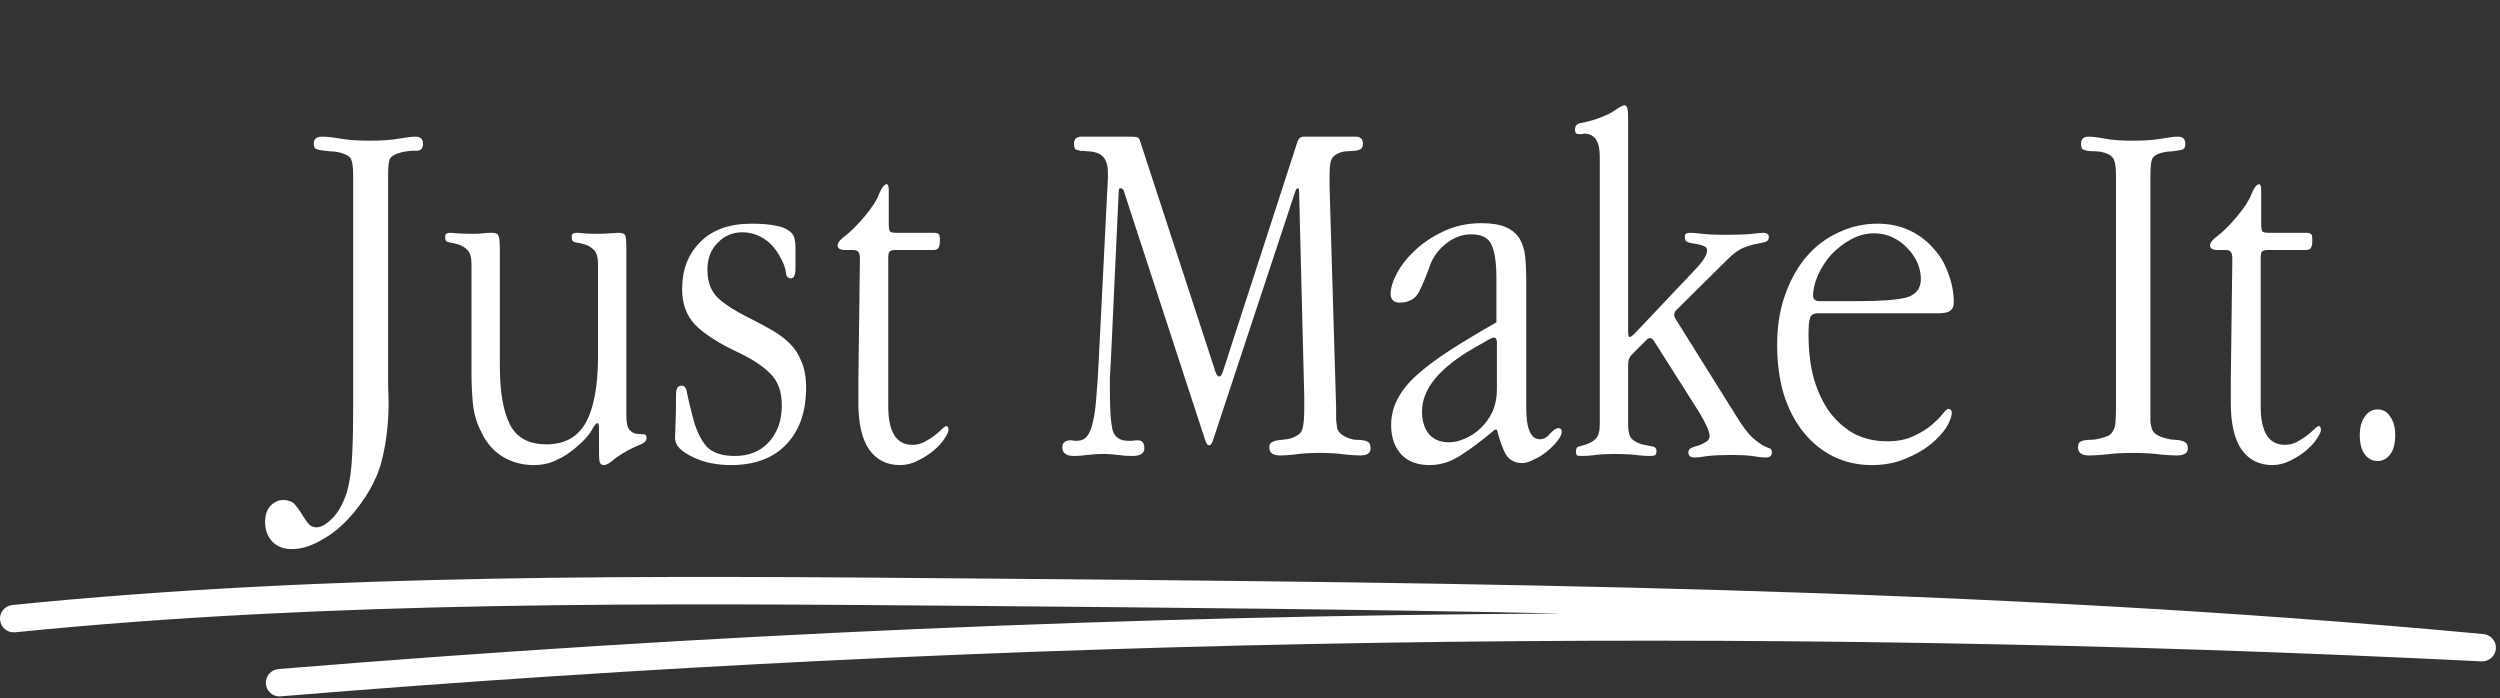
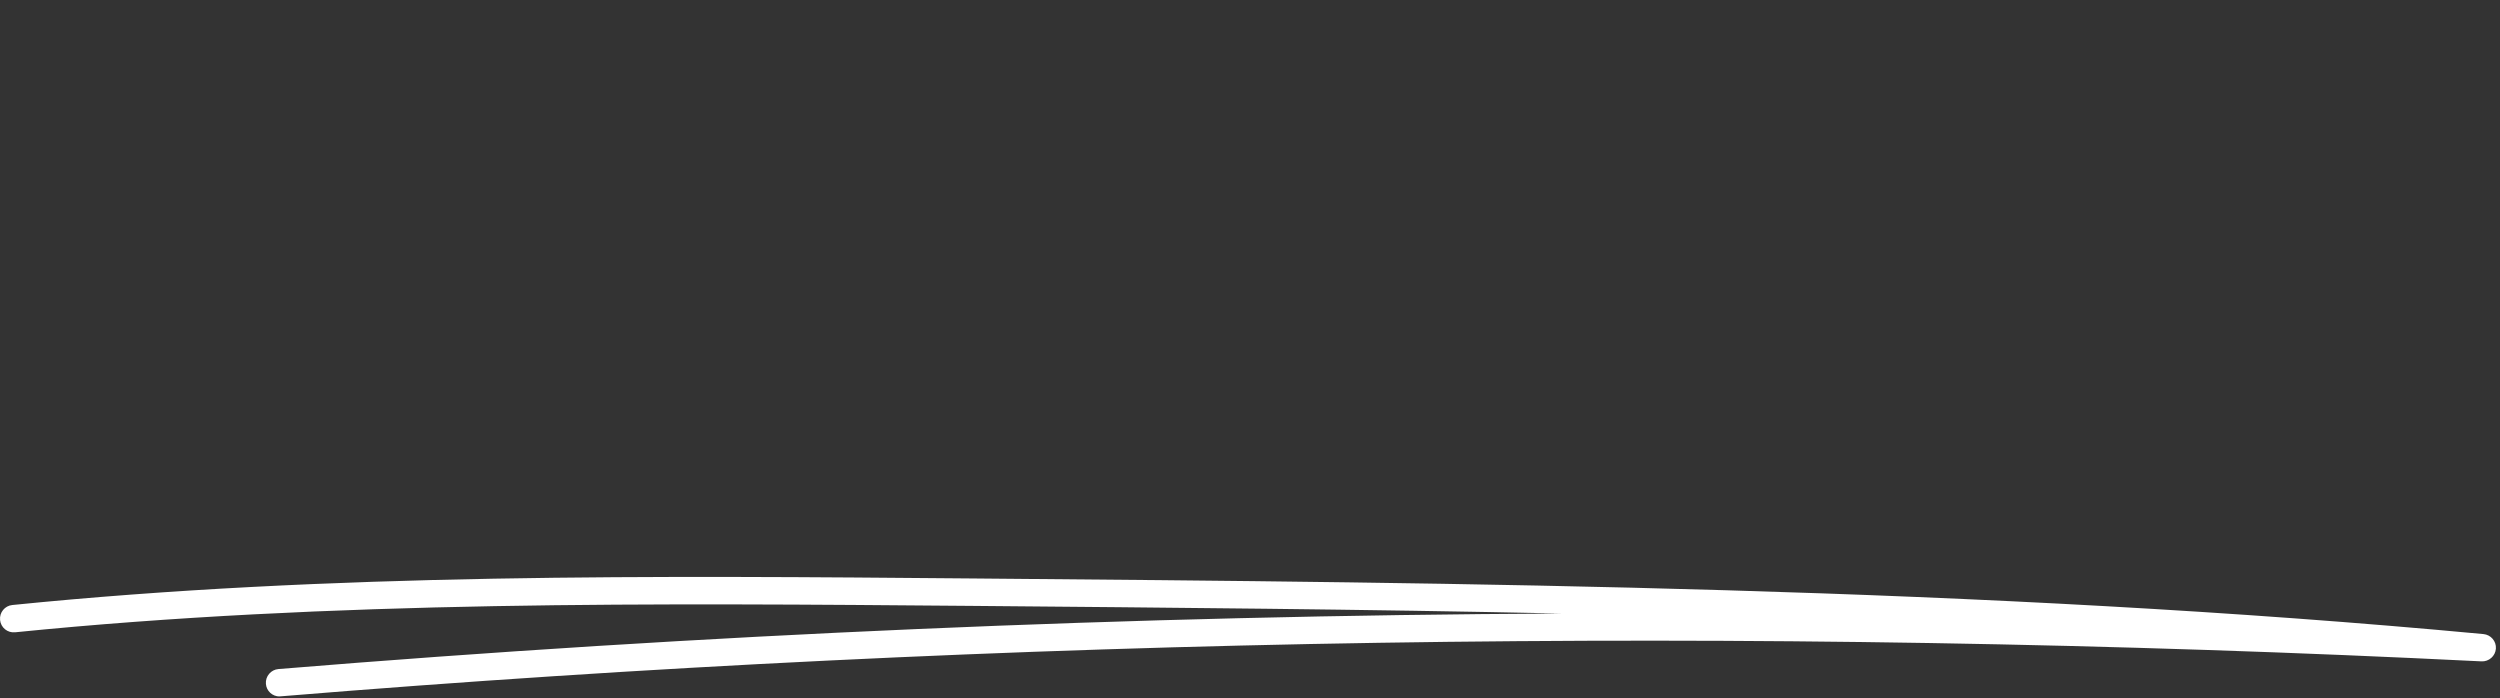
<svg xmlns="http://www.w3.org/2000/svg" width="247" height="69" viewBox="0 0 247 69" fill="none">
  <rect x="0" y="0" width="247" height="69" fill="#333333" stroke="none" />
  <path d="M27.619 68.811C26.921 68.811 26.325 68.276 26.271 67.565C26.21 66.82 26.765 66.162 27.511 66.102C69.427 62.66 111.818 60.825 154.264 60.615C134.762 60.195 115.349 60.032 96.186 59.863C64.989 59.599 32.728 59.321 1.491 62.471C0.739 62.545 0.081 62.003 0.007 61.258C-0.068 60.513 0.474 59.849 1.22 59.775C32.606 56.605 64.942 56.882 96.213 57.153C145.177 57.573 195.808 58.007 245.368 62.647C246.099 62.715 246.648 63.358 246.594 64.09C246.54 64.821 245.903 65.377 245.178 65.343C172.681 61.739 99.52 62.904 27.735 68.797C27.694 68.797 27.66 68.797 27.619 68.797V68.811Z" fill="white" />
-   <path d="M38.344 17.4V33.65C38.344 35.45 38.344 36.85 38.344 37.85C38.377 38.85 38.394 39.483 38.394 39.75C38.394 41.683 38.194 43.5 37.794 45.2C37.427 46.9 36.561 48.617 35.194 50.35C34.161 51.65 33.077 52.617 31.944 53.25C30.844 53.917 29.811 54.25 28.844 54.25C28.011 54.25 27.361 54 26.894 53.5C26.427 53 26.194 52.35 26.194 51.55C26.194 50.883 26.377 50.35 26.744 49.95C27.111 49.583 27.527 49.4 27.994 49.4C28.461 49.4 28.827 49.533 29.094 49.8C29.361 50.1 29.594 50.417 29.794 50.75C29.994 51.083 30.194 51.383 30.394 51.65C30.627 51.95 30.927 52.1 31.294 52.1C31.727 52.1 32.244 51.8 32.844 51.2C33.444 50.6 33.927 49.717 34.294 48.55C34.561 47.583 34.727 46.4 34.794 45C34.861 43.633 34.894 42.033 34.894 40.2V17.4C34.894 16.567 34.827 16.017 34.694 15.75C34.594 15.483 34.261 15.267 33.694 15.1C33.294 15 32.927 14.95 32.594 14.95C32.294 14.917 32.011 14.883 31.744 14.85C31.511 14.817 31.327 14.767 31.194 14.7C31.061 14.6 30.994 14.433 30.994 14.2C30.994 13.733 31.277 13.5 31.844 13.5C32.277 13.5 32.877 13.567 33.644 13.7C34.411 13.833 35.361 13.9 36.494 13.9C37.694 13.9 38.661 13.833 39.394 13.7C40.161 13.567 40.711 13.5 41.044 13.5C41.544 13.5 41.794 13.733 41.794 14.2C41.794 14.667 41.577 14.9 41.144 14.9C40.744 14.867 40.244 14.917 39.644 15.05C39.011 15.217 38.627 15.45 38.494 15.75C38.394 16.017 38.344 16.567 38.344 17.4ZM49.383 24.6V36.1C49.383 38.7 49.717 40.65 50.383 41.95C51.05 43.25 52.25 43.9 53.983 43.9C55.783 43.9 57.083 43.183 57.883 41.75C58.683 40.283 59.083 38.1 59.083 35.2V26.1C59.083 25.433 58.95 24.967 58.683 24.7C58.417 24.433 58.117 24.25 57.783 24.15C57.45 24.05 57.15 23.983 56.883 23.95C56.617 23.917 56.483 23.767 56.483 23.5C56.483 23.267 56.517 23.133 56.583 23.1C56.683 23.033 56.817 23 56.983 23C57.117 23 57.333 23.017 57.633 23.05C57.933 23.083 58.333 23.1 58.833 23.1C59.4 23.1 59.883 23.083 60.283 23.05C60.683 23.017 60.967 23 61.133 23C61.5 23 61.717 23.1 61.783 23.3C61.85 23.467 61.883 23.9 61.883 24.6V41.05C61.883 41.75 61.983 42.217 62.183 42.45C62.383 42.683 62.6 42.817 62.833 42.85C63.1 42.883 63.333 42.9 63.533 42.9C63.767 42.9 63.883 43.017 63.883 43.25C63.883 43.517 63.7 43.733 63.333 43.9C62.967 44.033 62.533 44.233 62.033 44.5C61.433 44.833 60.95 45.15 60.583 45.45C60.217 45.783 59.9 45.95 59.633 45.95C59.433 45.95 59.3 45.833 59.233 45.6C59.2 45.4 59.183 45.117 59.183 44.75V42.4C59.183 42 59.133 41.8 59.033 41.8C58.9 41.8 58.7 42.05 58.433 42.55C58.167 43.017 57.7 43.533 57.033 44.1C56.367 44.7 55.683 45.15 54.983 45.45C54.317 45.783 53.567 45.95 52.733 45.95C51.6 45.95 50.567 45.667 49.633 45.1C48.733 44.533 48.05 43.75 47.583 42.75C47.117 41.85 46.833 40.917 46.733 39.95C46.633 38.983 46.583 37.967 46.583 36.9V26.1C46.583 25.433 46.45 24.967 46.183 24.7C45.917 24.433 45.617 24.25 45.283 24.15C44.95 24.05 44.65 23.983 44.383 23.95C44.117 23.917 43.983 23.767 43.983 23.5C43.983 23.267 44.017 23.133 44.083 23.1C44.183 23.033 44.317 23 44.483 23C44.55 23 44.767 23.017 45.133 23.05C45.533 23.083 46.083 23.1 46.783 23.1C47.15 23.1 47.467 23.083 47.733 23.05C48.033 23.017 48.317 23 48.583 23C48.95 23 49.167 23.083 49.233 23.25C49.333 23.417 49.383 23.867 49.383 24.6ZM74.243 22.1C75.276 22.1 76.076 22.167 76.643 22.3C77.243 22.4 77.677 22.567 77.943 22.8C78.243 23 78.427 23.25 78.493 23.55C78.56 23.817 78.593 24.117 78.593 24.45V26.5C78.593 27.167 78.443 27.5 78.143 27.5C77.843 27.5 77.677 27.3 77.643 26.9C77.61 26.467 77.376 25.883 76.943 25.15C76.51 24.417 75.977 23.867 75.343 23.5C74.71 23.133 74.043 22.95 73.343 22.95C72.376 22.95 71.56 23.3 70.893 24C70.227 24.667 69.893 25.55 69.893 26.65C69.893 27.817 70.227 28.733 70.893 29.4C71.56 30.033 72.56 30.683 73.893 31.35C74.76 31.783 75.543 32.2 76.243 32.6C76.943 33 77.543 33.45 78.043 33.95C78.543 34.45 78.927 35.05 79.193 35.75C79.493 36.417 79.643 37.267 79.643 38.3C79.643 40.667 78.993 42.533 77.693 43.9C76.393 45.267 74.56 45.95 72.193 45.95C71.526 45.95 70.86 45.883 70.193 45.75C69.56 45.617 68.977 45.417 68.443 45.15C67.943 44.917 67.526 44.65 67.193 44.35C66.86 44.017 66.693 43.65 66.693 43.25C66.693 42.983 66.71 42.5 66.743 41.8C66.776 41.067 66.793 40.117 66.793 38.95C66.793 38.383 66.977 38.1 67.343 38.1C67.643 38.1 67.826 38.367 67.893 38.9C67.993 39.4 68.193 40.233 68.493 41.4C68.826 42.6 69.276 43.517 69.843 44.15C70.443 44.75 71.36 45.05 72.593 45.05C73.993 45.05 75.11 44.6 75.943 43.7C76.81 42.767 77.243 41.55 77.243 40.05C77.243 38.717 76.876 37.683 76.143 36.95C75.41 36.183 74.293 35.45 72.793 34.75C70.96 33.883 69.593 33 68.693 32.1C67.826 31.2 67.393 30.017 67.393 28.55C67.393 26.65 67.993 25.1 69.193 23.9C70.393 22.7 72.076 22.1 74.243 22.1ZM87.809 19.6V22.15C87.809 22.483 87.842 22.717 87.909 22.85C88.009 22.95 88.209 23 88.509 23H92.209C92.509 23 92.692 23.05 92.759 23.15C92.826 23.217 92.859 23.383 92.859 23.65V23.85C92.859 24.15 92.809 24.367 92.709 24.5C92.642 24.633 92.475 24.7 92.209 24.7H88.459C88.159 24.7 87.959 24.767 87.859 24.9C87.792 25 87.759 25.217 87.759 25.55V40.15C87.759 42.683 88.559 43.95 90.159 43.95C90.592 43.95 90.992 43.85 91.359 43.65C91.725 43.45 92.042 43.25 92.309 43.05C92.609 42.817 92.859 42.6 93.059 42.4C93.259 42.2 93.409 42.1 93.509 42.1C93.642 42.1 93.709 42.233 93.709 42.5C93.709 42.667 93.576 42.95 93.309 43.35C93.076 43.717 92.725 44.1 92.259 44.5C91.826 44.867 91.309 45.2 90.709 45.5C90.142 45.8 89.542 45.95 88.909 45.95C87.609 45.95 86.592 45.433 85.859 44.4C85.159 43.367 84.809 41.85 84.809 39.85V37.5L84.959 25.55C84.959 25.217 84.909 25 84.809 24.9C84.742 24.767 84.559 24.7 84.259 24.7H83.509C83.009 24.7 82.759 24.55 82.759 24.25C82.759 23.983 83.009 23.667 83.509 23.3C84.042 22.9 84.675 22.267 85.409 21.4C86.142 20.533 86.626 19.783 86.859 19.15C87.126 18.517 87.376 18.2 87.609 18.2C87.742 18.2 87.809 18.4 87.809 18.8V19.6ZM106.86 13.5H111.76C111.994 13.5 112.177 13.517 112.31 13.55C112.477 13.583 112.594 13.733 112.66 14L120.11 36.8C120.21 37.067 120.327 37.2 120.46 37.2C120.594 37.2 120.71 37.05 120.81 36.75L128.06 14.4C128.127 14.133 128.21 13.917 128.31 13.75C128.41 13.583 128.594 13.5 128.86 13.5H133.91C134.41 13.5 134.66 13.733 134.66 14.2C134.66 14.467 134.577 14.65 134.41 14.75C134.277 14.817 134.094 14.867 133.86 14.9C133.66 14.9 133.41 14.917 133.11 14.95C132.81 14.95 132.51 15.017 132.21 15.15C131.844 15.317 131.61 15.55 131.51 15.85C131.41 16.117 131.36 16.633 131.36 17.4V18.45L132.01 40.3C132.01 40.767 132.01 41.167 132.01 41.5C132.044 41.8 132.077 42.067 132.11 42.3C132.177 42.5 132.277 42.667 132.41 42.8C132.544 42.933 132.744 43.067 133.01 43.2C133.31 43.333 133.61 43.417 133.91 43.45C134.21 43.45 134.46 43.467 134.66 43.5C134.894 43.533 135.077 43.6 135.21 43.7C135.344 43.8 135.41 44 135.41 44.3C135.41 44.767 135.077 45 134.41 45C134.044 45 133.527 44.967 132.86 44.9C132.194 44.8 131.377 44.75 130.41 44.75C129.41 44.75 128.594 44.8 127.96 44.9C127.327 44.967 126.827 45 126.46 45C125.76 45 125.41 44.733 125.41 44.2C125.41 43.933 125.494 43.767 125.66 43.7C125.827 43.6 126.027 43.533 126.26 43.5C126.527 43.467 126.81 43.433 127.11 43.4C127.444 43.367 127.777 43.25 128.11 43.05C128.444 42.883 128.644 42.617 128.71 42.25C128.81 41.85 128.86 41.217 128.86 40.35V39.15L128.36 19.3C128.36 18.833 128.327 18.6 128.26 18.6C128.127 18.6 128.027 18.717 127.96 18.95L119.81 43.6C119.71 43.867 119.594 44 119.46 44C119.327 44 119.21 43.867 119.11 43.6L111.01 18.8C110.944 18.667 110.827 18.6 110.66 18.6C110.56 18.6 110.51 18.833 110.51 19.3L109.76 35.5C109.727 36.067 109.694 36.65 109.66 37.25C109.66 37.817 109.66 38.383 109.66 38.95C109.66 40.517 109.744 41.683 109.91 42.45C110.11 43.183 110.627 43.55 111.46 43.55C111.627 43.55 111.777 43.55 111.91 43.55C112.077 43.517 112.244 43.5 112.41 43.5C112.844 43.5 113.06 43.767 113.06 44.3C113.06 44.8 112.66 45.05 111.86 45.05C111.394 45.05 110.927 45.017 110.46 44.95C109.994 44.883 109.527 44.85 109.06 44.85C108.46 44.85 107.91 44.883 107.41 44.95C106.944 45.017 106.51 45.05 106.11 45.05C105.344 45.05 104.96 44.767 104.96 44.2C104.96 43.733 105.244 43.5 105.81 43.5C105.944 43.5 106.044 43.517 106.11 43.55C106.21 43.55 106.31 43.55 106.41 43.55C106.81 43.55 107.127 43.417 107.36 43.15C107.627 42.85 107.827 42.383 107.96 41.75C108.127 41.117 108.244 40.3 108.31 39.3C108.41 38.267 108.494 37 108.56 35.5L109.46 17.6V17.05C109.46 15.983 109.094 15.333 108.36 15.1C108.06 15 107.76 14.95 107.46 14.95C107.194 14.917 106.96 14.9 106.76 14.9C106.56 14.867 106.394 14.817 106.26 14.75C106.16 14.65 106.11 14.467 106.11 14.2C106.11 13.733 106.36 13.5 106.86 13.5ZM150.794 27.75V40.3C150.794 42.367 151.244 43.4 152.144 43.4C152.511 43.4 152.844 43.217 153.144 42.85C153.477 42.483 153.744 42.3 153.944 42.3C154.177 42.3 154.294 42.417 154.294 42.65C154.294 42.917 154.144 43.233 153.844 43.6C153.577 43.933 153.244 44.267 152.844 44.6C152.444 44.933 152.011 45.2 151.544 45.4C151.111 45.633 150.727 45.75 150.394 45.75C149.727 45.75 149.211 45.5 148.844 45C148.511 44.467 148.194 43.617 147.894 42.45H147.694C146.427 43.517 145.294 44.367 144.294 45C143.327 45.633 142.311 45.95 141.244 45.95C140.044 45.95 139.111 45.6 138.444 44.9C137.777 44.167 137.444 43.2 137.444 42C137.444 41.067 137.661 40.2 138.094 39.4C138.527 38.567 139.177 37.767 140.044 37C140.944 36.2 142.044 35.383 143.344 34.55C144.644 33.717 146.144 32.817 147.844 31.85V27.45C147.844 25.917 147.677 24.817 147.344 24.15C147.044 23.483 146.377 23.15 145.344 23.15C144.477 23.15 143.661 23.45 142.894 24.05C142.127 24.65 141.594 25.367 141.294 26.2C140.927 27.233 140.561 28.117 140.194 28.85C139.827 29.55 139.177 29.9 138.244 29.9C138.011 29.9 137.811 29.833 137.644 29.7C137.477 29.533 137.394 29.317 137.394 29.05C137.394 28.45 137.611 27.75 138.044 26.95C138.477 26.15 139.094 25.383 139.894 24.65C140.694 23.917 141.644 23.3 142.744 22.8C143.844 22.3 145.044 22.05 146.344 22.05C147.377 22.05 148.194 22.183 148.794 22.45C149.394 22.717 149.844 23.1 150.144 23.6C150.444 24.1 150.627 24.7 150.694 25.4C150.761 26.1 150.794 26.883 150.794 27.75ZM147.894 33.85C147.894 33.517 147.794 33.35 147.594 33.35C147.494 33.35 147.327 33.417 147.094 33.55L145.594 34.4C142.194 36.367 140.494 38.45 140.494 40.65C140.494 41.583 140.727 42.333 141.194 42.9C141.661 43.433 142.311 43.7 143.144 43.7C143.644 43.7 144.161 43.583 144.694 43.35C145.261 43.117 145.777 42.783 146.244 42.35C146.744 41.883 147.144 41.333 147.444 40.7C147.744 40.033 147.894 39.283 147.894 38.45V33.85ZM160.858 11.5V32.7C160.858 33.1 160.908 33.3 161.008 33.3C161.108 33.3 161.291 33.167 161.558 32.9L167.658 26.45C168.325 25.717 168.658 25.15 168.658 24.75C168.658 24.517 168.541 24.367 168.308 24.3C168.075 24.2 167.825 24.133 167.558 24.1C167.291 24.067 167.041 24.017 166.808 23.95C166.575 23.883 166.458 23.717 166.458 23.45C166.458 23.25 166.491 23.133 166.558 23.1C166.658 23.033 166.791 23 166.958 23C167.225 23 167.641 23.033 168.208 23.1C168.775 23.167 169.541 23.2 170.508 23.2C171.641 23.2 172.508 23.167 173.108 23.1C173.708 23.033 174.075 23 174.208 23C174.375 23 174.508 23.033 174.608 23.1C174.708 23.133 174.758 23.25 174.758 23.45C174.758 23.683 174.641 23.833 174.408 23.9C174.208 23.967 173.908 24.033 173.508 24.1C173.141 24.167 172.708 24.3 172.208 24.5C171.741 24.7 171.241 25.067 170.708 25.6L165.608 30.65C165.475 30.783 165.408 30.95 165.408 31.15C165.408 31.217 165.441 31.317 165.508 31.45L171.508 41.05C172.141 42.083 172.691 42.817 173.158 43.25C173.625 43.65 173.991 43.917 174.258 44.05C174.525 44.183 174.725 44.267 174.858 44.3C174.991 44.333 175.058 44.467 175.058 44.7C175.058 45.033 174.858 45.2 174.458 45.2C174.125 45.2 173.675 45.15 173.108 45.05C172.575 44.983 171.908 44.95 171.108 44.95C170.141 44.95 169.358 44.983 168.758 45.05C168.158 45.15 167.725 45.2 167.458 45.2C167.025 45.2 166.808 45.033 166.808 44.7C166.808 44.5 166.908 44.35 167.108 44.25C167.341 44.15 167.591 44.067 167.858 44C168.125 43.9 168.358 43.783 168.558 43.65C168.791 43.517 168.908 43.317 168.908 43.05C168.908 42.65 168.558 41.867 167.858 40.7L163.358 33.6C163.225 33.467 163.125 33.4 163.058 33.4C162.925 33.4 162.808 33.45 162.708 33.55L161.208 35.05C160.975 35.283 160.858 35.6 160.858 36V41.95C160.858 42.65 160.991 43.133 161.258 43.4C161.558 43.633 161.875 43.8 162.208 43.9C162.575 43.967 162.908 44.033 163.208 44.1C163.508 44.133 163.658 44.283 163.658 44.55C163.658 44.817 163.591 44.967 163.458 45C163.325 45.033 163.125 45.05 162.858 45.05C162.591 45.05 162.175 45.017 161.608 44.95C161.041 44.883 160.325 44.85 159.458 44.85C158.791 44.85 158.191 44.883 157.658 44.95C157.158 45.017 156.725 45.05 156.358 45.05C156.091 45.05 155.908 45.033 155.808 45C155.741 44.933 155.708 44.783 155.708 44.55C155.708 44.283 155.825 44.133 156.058 44.1C156.325 44.033 156.591 43.95 156.858 43.85C157.158 43.75 157.425 43.583 157.658 43.35C157.925 43.083 158.058 42.617 158.058 41.95V15.45C158.058 13.95 157.541 13.2 156.508 13.2C156.475 13.2 156.408 13.217 156.308 13.25C156.241 13.25 156.125 13.25 155.958 13.25C155.725 13.25 155.608 13.1 155.608 12.8C155.608 12.433 155.808 12.217 156.208 12.15C156.608 12.083 157.075 11.967 157.608 11.8C158.475 11.5 159.125 11.2 159.558 10.9C160.025 10.567 160.341 10.4 160.508 10.4C160.741 10.4 160.858 10.767 160.858 11.5ZM183.782 29.75C185.849 29.75 187.366 29.633 188.332 29.4C189.299 29.133 189.782 28.517 189.782 27.55C189.782 27.017 189.666 26.483 189.432 25.95C189.199 25.417 188.866 24.933 188.432 24.5C188.032 24.067 187.549 23.717 186.982 23.45C186.416 23.183 185.816 23.05 185.182 23.05C184.382 23.05 183.616 23.25 182.882 23.65C182.149 24.05 181.499 24.55 180.932 25.15C180.399 25.75 179.966 26.417 179.632 27.15C179.299 27.883 179.132 28.6 179.132 29.3C179.132 29.4 179.182 29.5 179.282 29.6C179.382 29.7 179.516 29.75 179.682 29.75H183.782ZM191.532 30.95H179.632C179.199 30.95 178.932 31.1 178.832 31.4C178.732 31.667 178.682 32.217 178.682 33.05C178.682 34.717 178.866 36.2 179.232 37.5C179.632 38.8 180.166 39.9 180.832 40.8C181.532 41.7 182.349 42.4 183.282 42.9C184.249 43.367 185.299 43.6 186.432 43.6C187.466 43.6 188.332 43.433 189.032 43.1C189.766 42.767 190.366 42.4 190.832 42C191.299 41.6 191.666 41.233 191.932 40.9C192.199 40.567 192.382 40.4 192.482 40.4C192.716 40.4 192.832 40.533 192.832 40.8C192.832 41.167 192.649 41.65 192.282 42.25C191.916 42.817 191.382 43.383 190.682 43.95C190.016 44.483 189.182 44.95 188.182 45.35C187.216 45.75 186.132 45.95 184.932 45.95C183.566 45.95 182.299 45.667 181.132 45.1C179.999 44.533 179.016 43.733 178.182 42.7C177.349 41.667 176.699 40.417 176.232 38.95C175.799 37.483 175.582 35.85 175.582 34.05C175.582 32.217 175.849 30.567 176.382 29.1C176.916 27.6 177.632 26.333 178.532 25.3C179.432 24.267 180.482 23.483 181.682 22.95C182.882 22.383 184.149 22.1 185.482 22.1C186.649 22.1 187.699 22.317 188.632 22.75C189.566 23.183 190.349 23.767 190.982 24.5C191.649 25.2 192.149 26.033 192.482 27C192.849 27.933 193.032 28.9 193.032 29.9C193.032 30.267 192.916 30.533 192.682 30.7C192.482 30.867 192.099 30.95 191.532 30.95ZM212.459 17.4V40.3C212.459 40.833 212.459 41.283 212.459 41.65C212.493 41.983 212.559 42.267 212.659 42.5C212.759 42.7 212.926 42.867 213.159 43C213.393 43.133 213.726 43.25 214.159 43.35C214.393 43.417 214.626 43.45 214.859 43.45C215.126 43.45 215.343 43.483 215.509 43.55C215.709 43.583 215.859 43.65 215.959 43.75C216.093 43.85 216.159 44.033 216.159 44.3C216.159 44.767 215.793 45 215.059 45C214.693 45 214.143 44.967 213.409 44.9C212.709 44.8 211.826 44.75 210.759 44.75C209.693 44.75 208.793 44.8 208.059 44.9C207.326 44.967 206.776 45 206.409 45C205.676 45 205.309 44.733 205.309 44.2C205.309 43.967 205.359 43.8 205.459 43.7C205.593 43.6 205.759 43.533 205.959 43.5C206.159 43.467 206.376 43.45 206.609 43.45C206.843 43.45 207.093 43.417 207.359 43.35C207.759 43.25 208.076 43.15 208.309 43.05C208.543 42.917 208.709 42.733 208.809 42.5C208.943 42.267 209.009 41.983 209.009 41.65C209.043 41.317 209.059 40.867 209.059 40.3V17.4C209.059 16.6 208.993 16.067 208.859 15.8C208.759 15.5 208.459 15.267 207.959 15.1C207.626 15 207.309 14.95 207.009 14.95C206.743 14.95 206.493 14.933 206.259 14.9C206.059 14.867 205.893 14.817 205.759 14.75C205.659 14.65 205.609 14.467 205.609 14.2C205.609 13.733 205.859 13.5 206.359 13.5C206.726 13.5 207.259 13.567 207.959 13.7C208.659 13.833 209.559 13.9 210.659 13.9C211.859 13.9 212.826 13.833 213.559 13.7C214.293 13.567 214.826 13.5 215.159 13.5C215.659 13.5 215.909 13.733 215.909 14.2C215.909 14.433 215.859 14.6 215.759 14.7C215.659 14.767 215.509 14.817 215.309 14.85C215.109 14.883 214.876 14.917 214.609 14.95C214.343 14.95 214.059 14.983 213.759 15.05C213.126 15.183 212.743 15.417 212.609 15.75C212.509 16.05 212.459 16.6 212.459 17.4ZM223.404 19.6V22.15C223.404 22.483 223.438 22.717 223.504 22.85C223.604 22.95 223.804 23 224.104 23H227.804C228.104 23 228.288 23.05 228.354 23.15C228.421 23.217 228.454 23.383 228.454 23.65V23.85C228.454 24.15 228.404 24.367 228.304 24.5C228.238 24.633 228.071 24.7 227.804 24.7H224.054C223.754 24.7 223.554 24.767 223.454 24.9C223.388 25 223.354 25.217 223.354 25.55V40.15C223.354 42.683 224.154 43.95 225.754 43.95C226.188 43.95 226.588 43.85 226.954 43.65C227.321 43.45 227.638 43.25 227.904 43.05C228.204 42.817 228.454 42.6 228.654 42.4C228.854 42.2 229.004 42.1 229.104 42.1C229.238 42.1 229.304 42.233 229.304 42.5C229.304 42.667 229.171 42.95 228.904 43.35C228.671 43.717 228.321 44.1 227.854 44.5C227.421 44.867 226.904 45.2 226.304 45.5C225.738 45.8 225.138 45.95 224.504 45.95C223.204 45.95 222.188 45.433 221.454 44.4C220.754 43.367 220.404 41.85 220.404 39.85V37.5L220.554 25.55C220.554 25.217 220.504 25 220.404 24.9C220.338 24.767 220.154 24.7 219.854 24.7H219.104C218.604 24.7 218.354 24.55 218.354 24.25C218.354 23.983 218.604 23.667 219.104 23.3C219.638 22.9 220.271 22.267 221.004 21.4C221.738 20.533 222.221 19.783 222.454 19.15C222.721 18.517 222.971 18.2 223.204 18.2C223.338 18.2 223.404 18.4 223.404 18.8V19.6ZM234.897 40.45C235.431 40.45 235.847 40.683 236.147 41.15C236.481 41.617 236.647 42.233 236.647 43C236.647 43.833 236.481 44.467 236.147 44.9C235.814 45.333 235.397 45.55 234.897 45.55C234.397 45.55 233.981 45.333 233.647 44.9C233.314 44.467 233.147 43.833 233.147 43C233.147 42.233 233.314 41.617 233.647 41.15C233.981 40.683 234.397 40.45 234.897 40.45Z" fill="white" />
</svg>